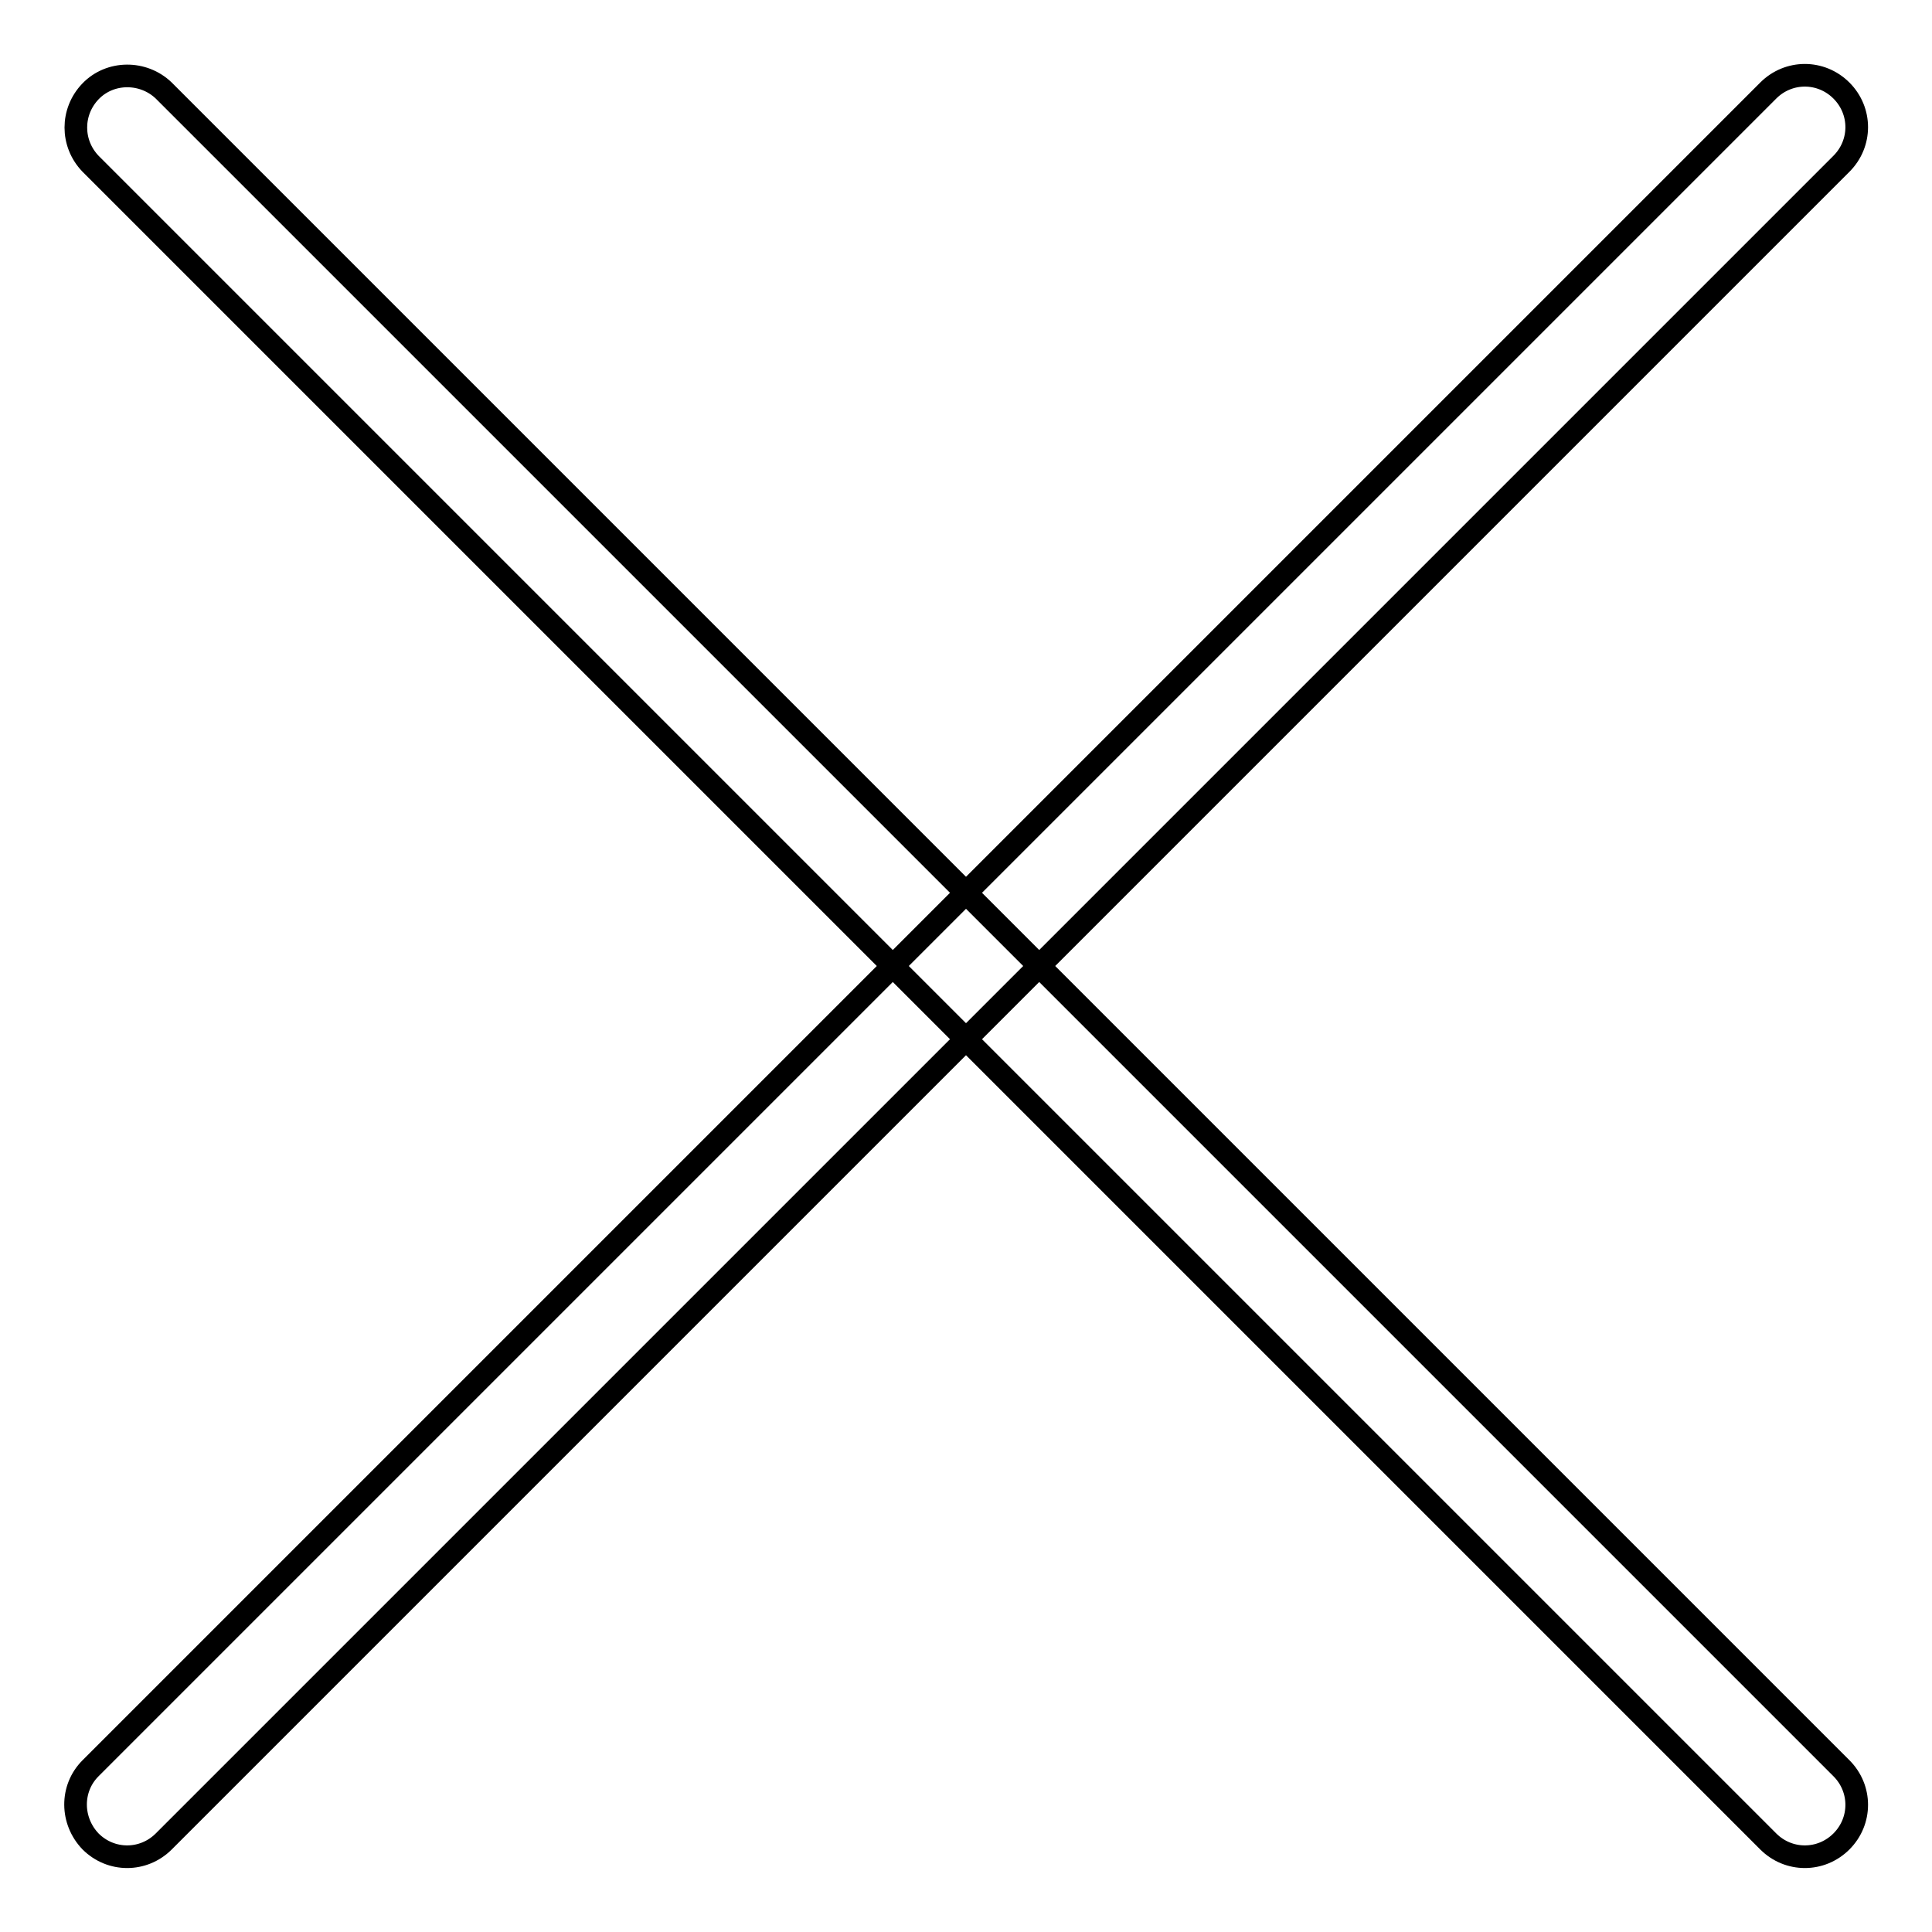
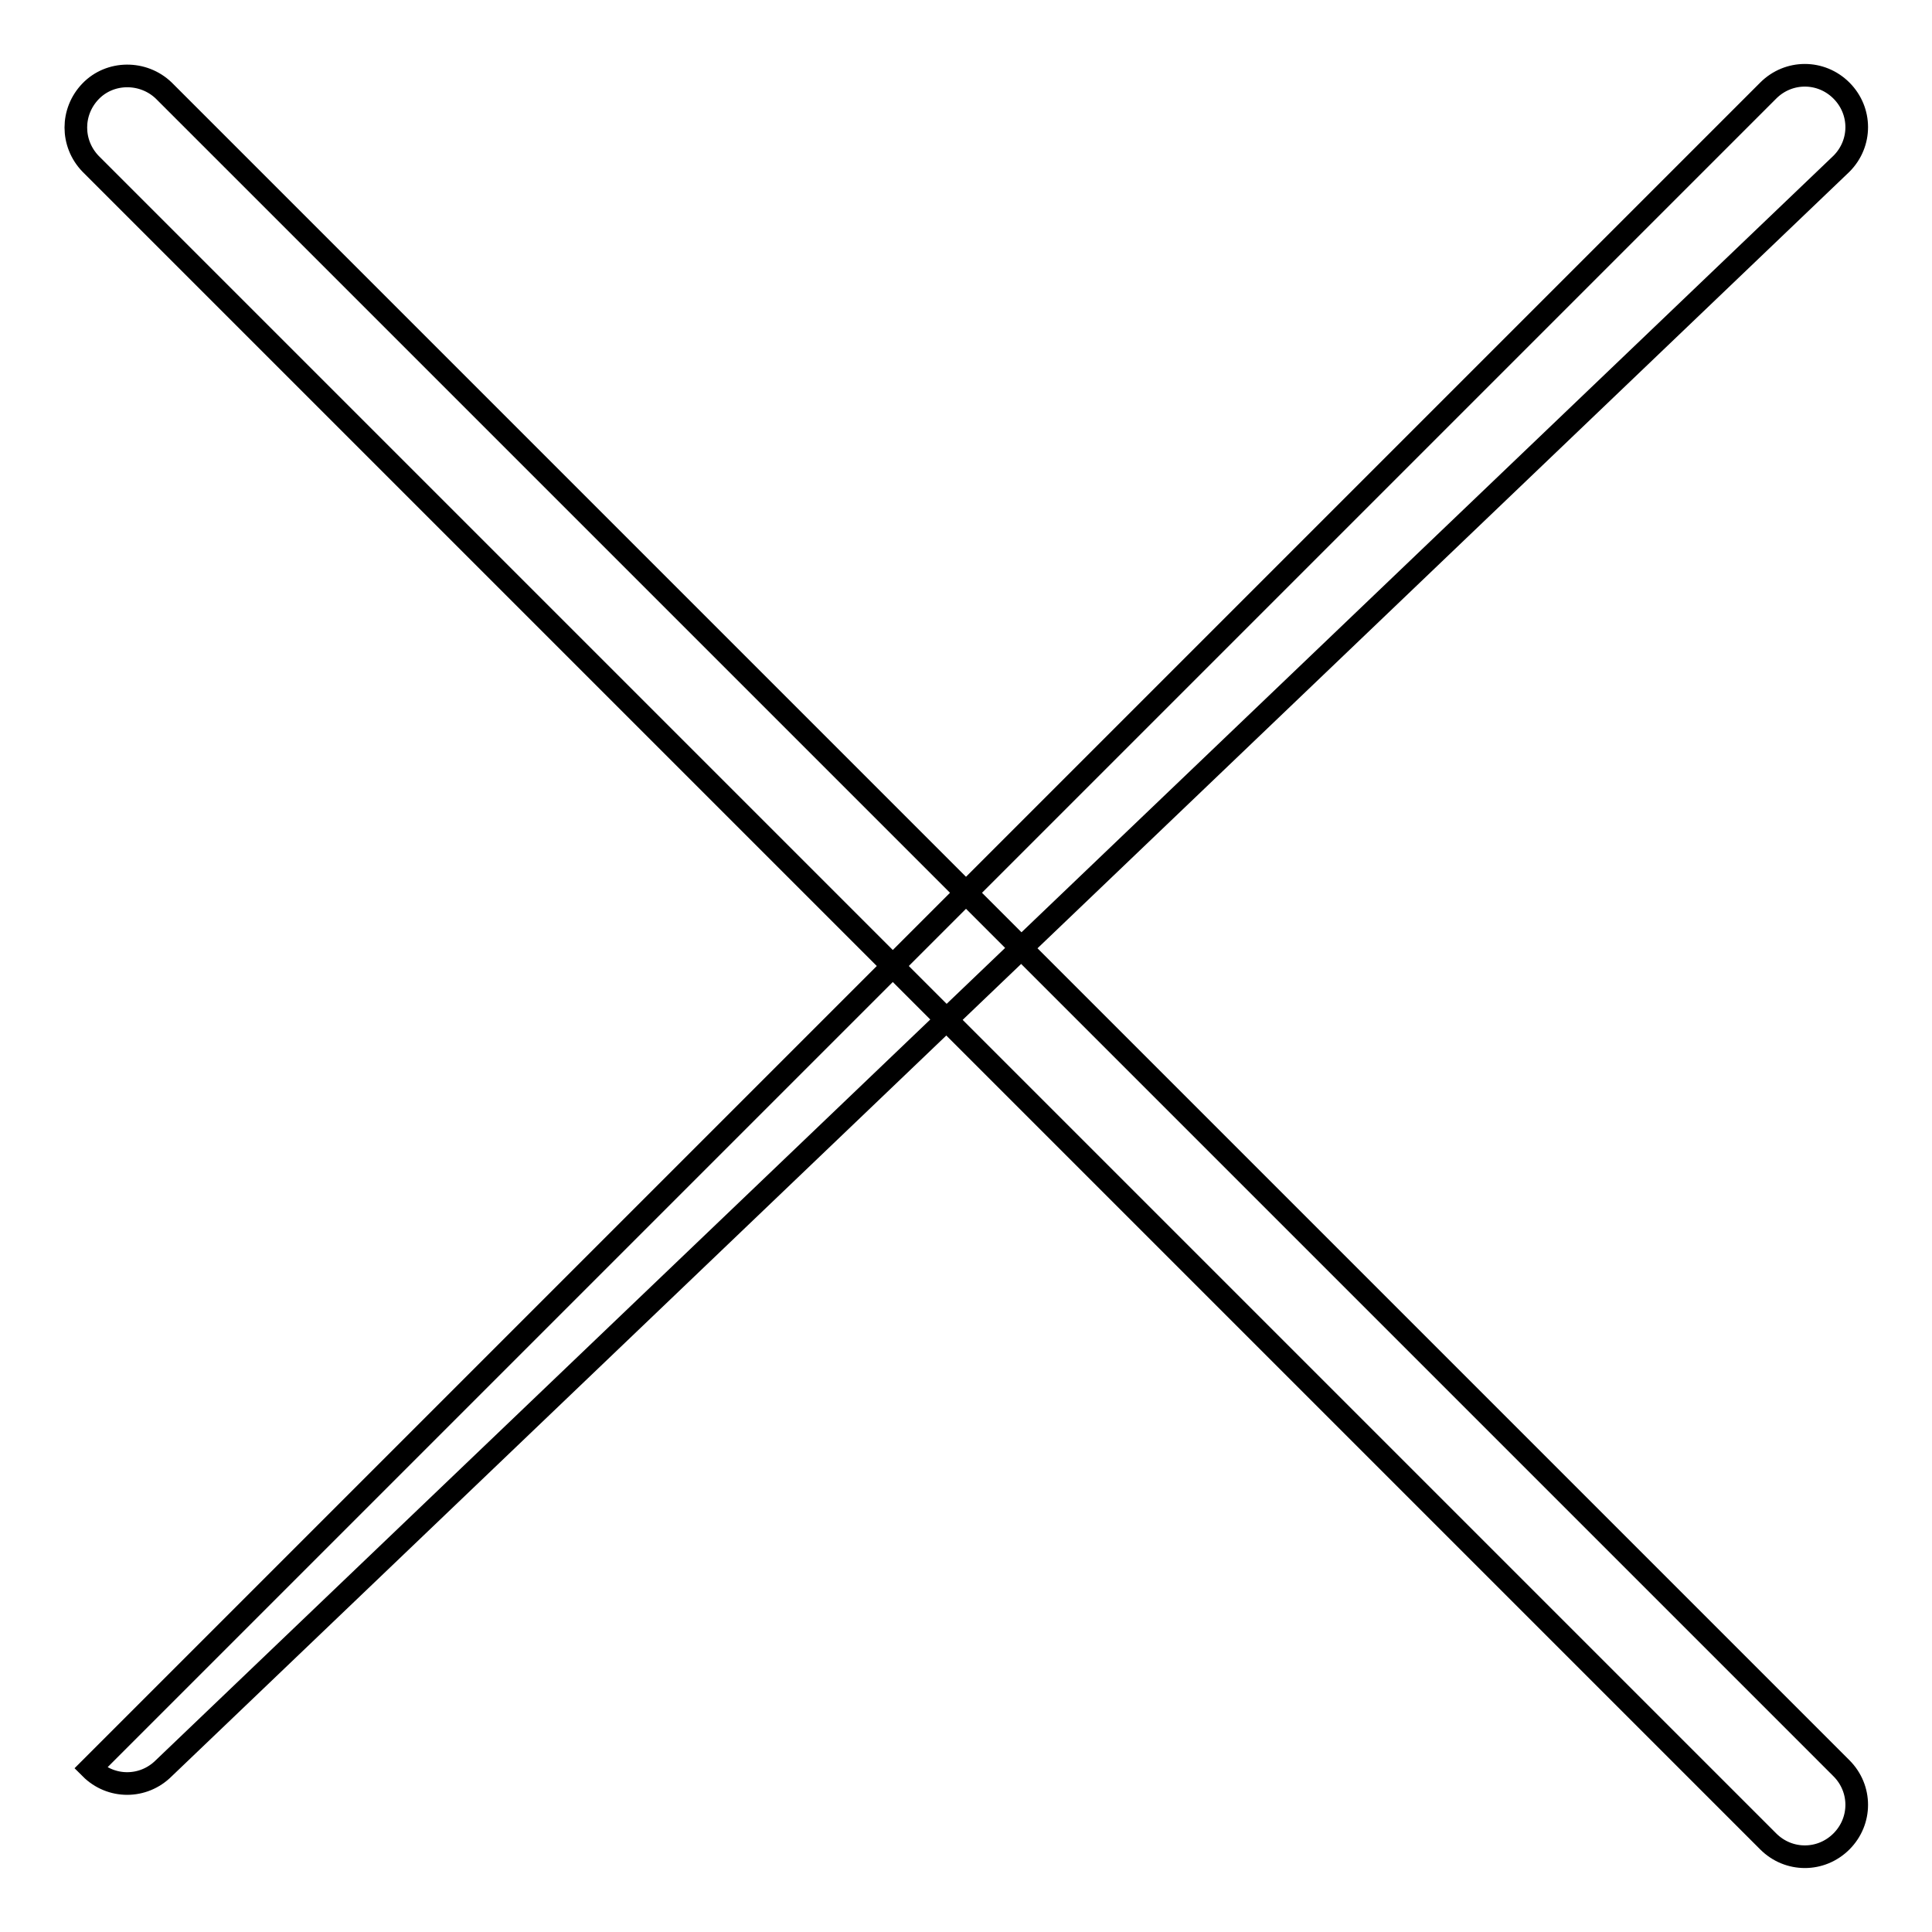
<svg xmlns="http://www.w3.org/2000/svg" version="1.1" x="0px" y="0px" viewBox="0 0 256 256" enable-background="new 0 0 256 256" xml:space="preserve">
  <g>
-     <path stroke-width="3" fill-opacity="0" stroke="#000000" d="M234.3,12L12,234.3c-2.7,2.7-2.6,7,0,9.7c2.7,2.7,7,2.7,9.7,0L244,21.7c2.7-2.7,2.7-7,0-9.7 C241.3,9.3,237,9.3,234.3,12L234.3,12z M244,234.3L21.7,12C19,9.4,14.6,9.4,12,12.1c-2.6,2.7-2.6,6.9,0,9.6L234.3,244 c2.7,2.7,7,2.7,9.7,0C246.7,241.3,246.7,237,244,234.3L244,234.3z" />
+     <path stroke-width="3" fill-opacity="0" stroke="#000000" d="M234.3,12L12,234.3c2.7,2.7,7,2.7,9.7,0L244,21.7c2.7-2.7,2.7-7,0-9.7 C241.3,9.3,237,9.3,234.3,12L234.3,12z M244,234.3L21.7,12C19,9.4,14.6,9.4,12,12.1c-2.6,2.7-2.6,6.9,0,9.6L234.3,244 c2.7,2.7,7,2.7,9.7,0C246.7,241.3,246.7,237,244,234.3L244,234.3z" />
  </g>
</svg>